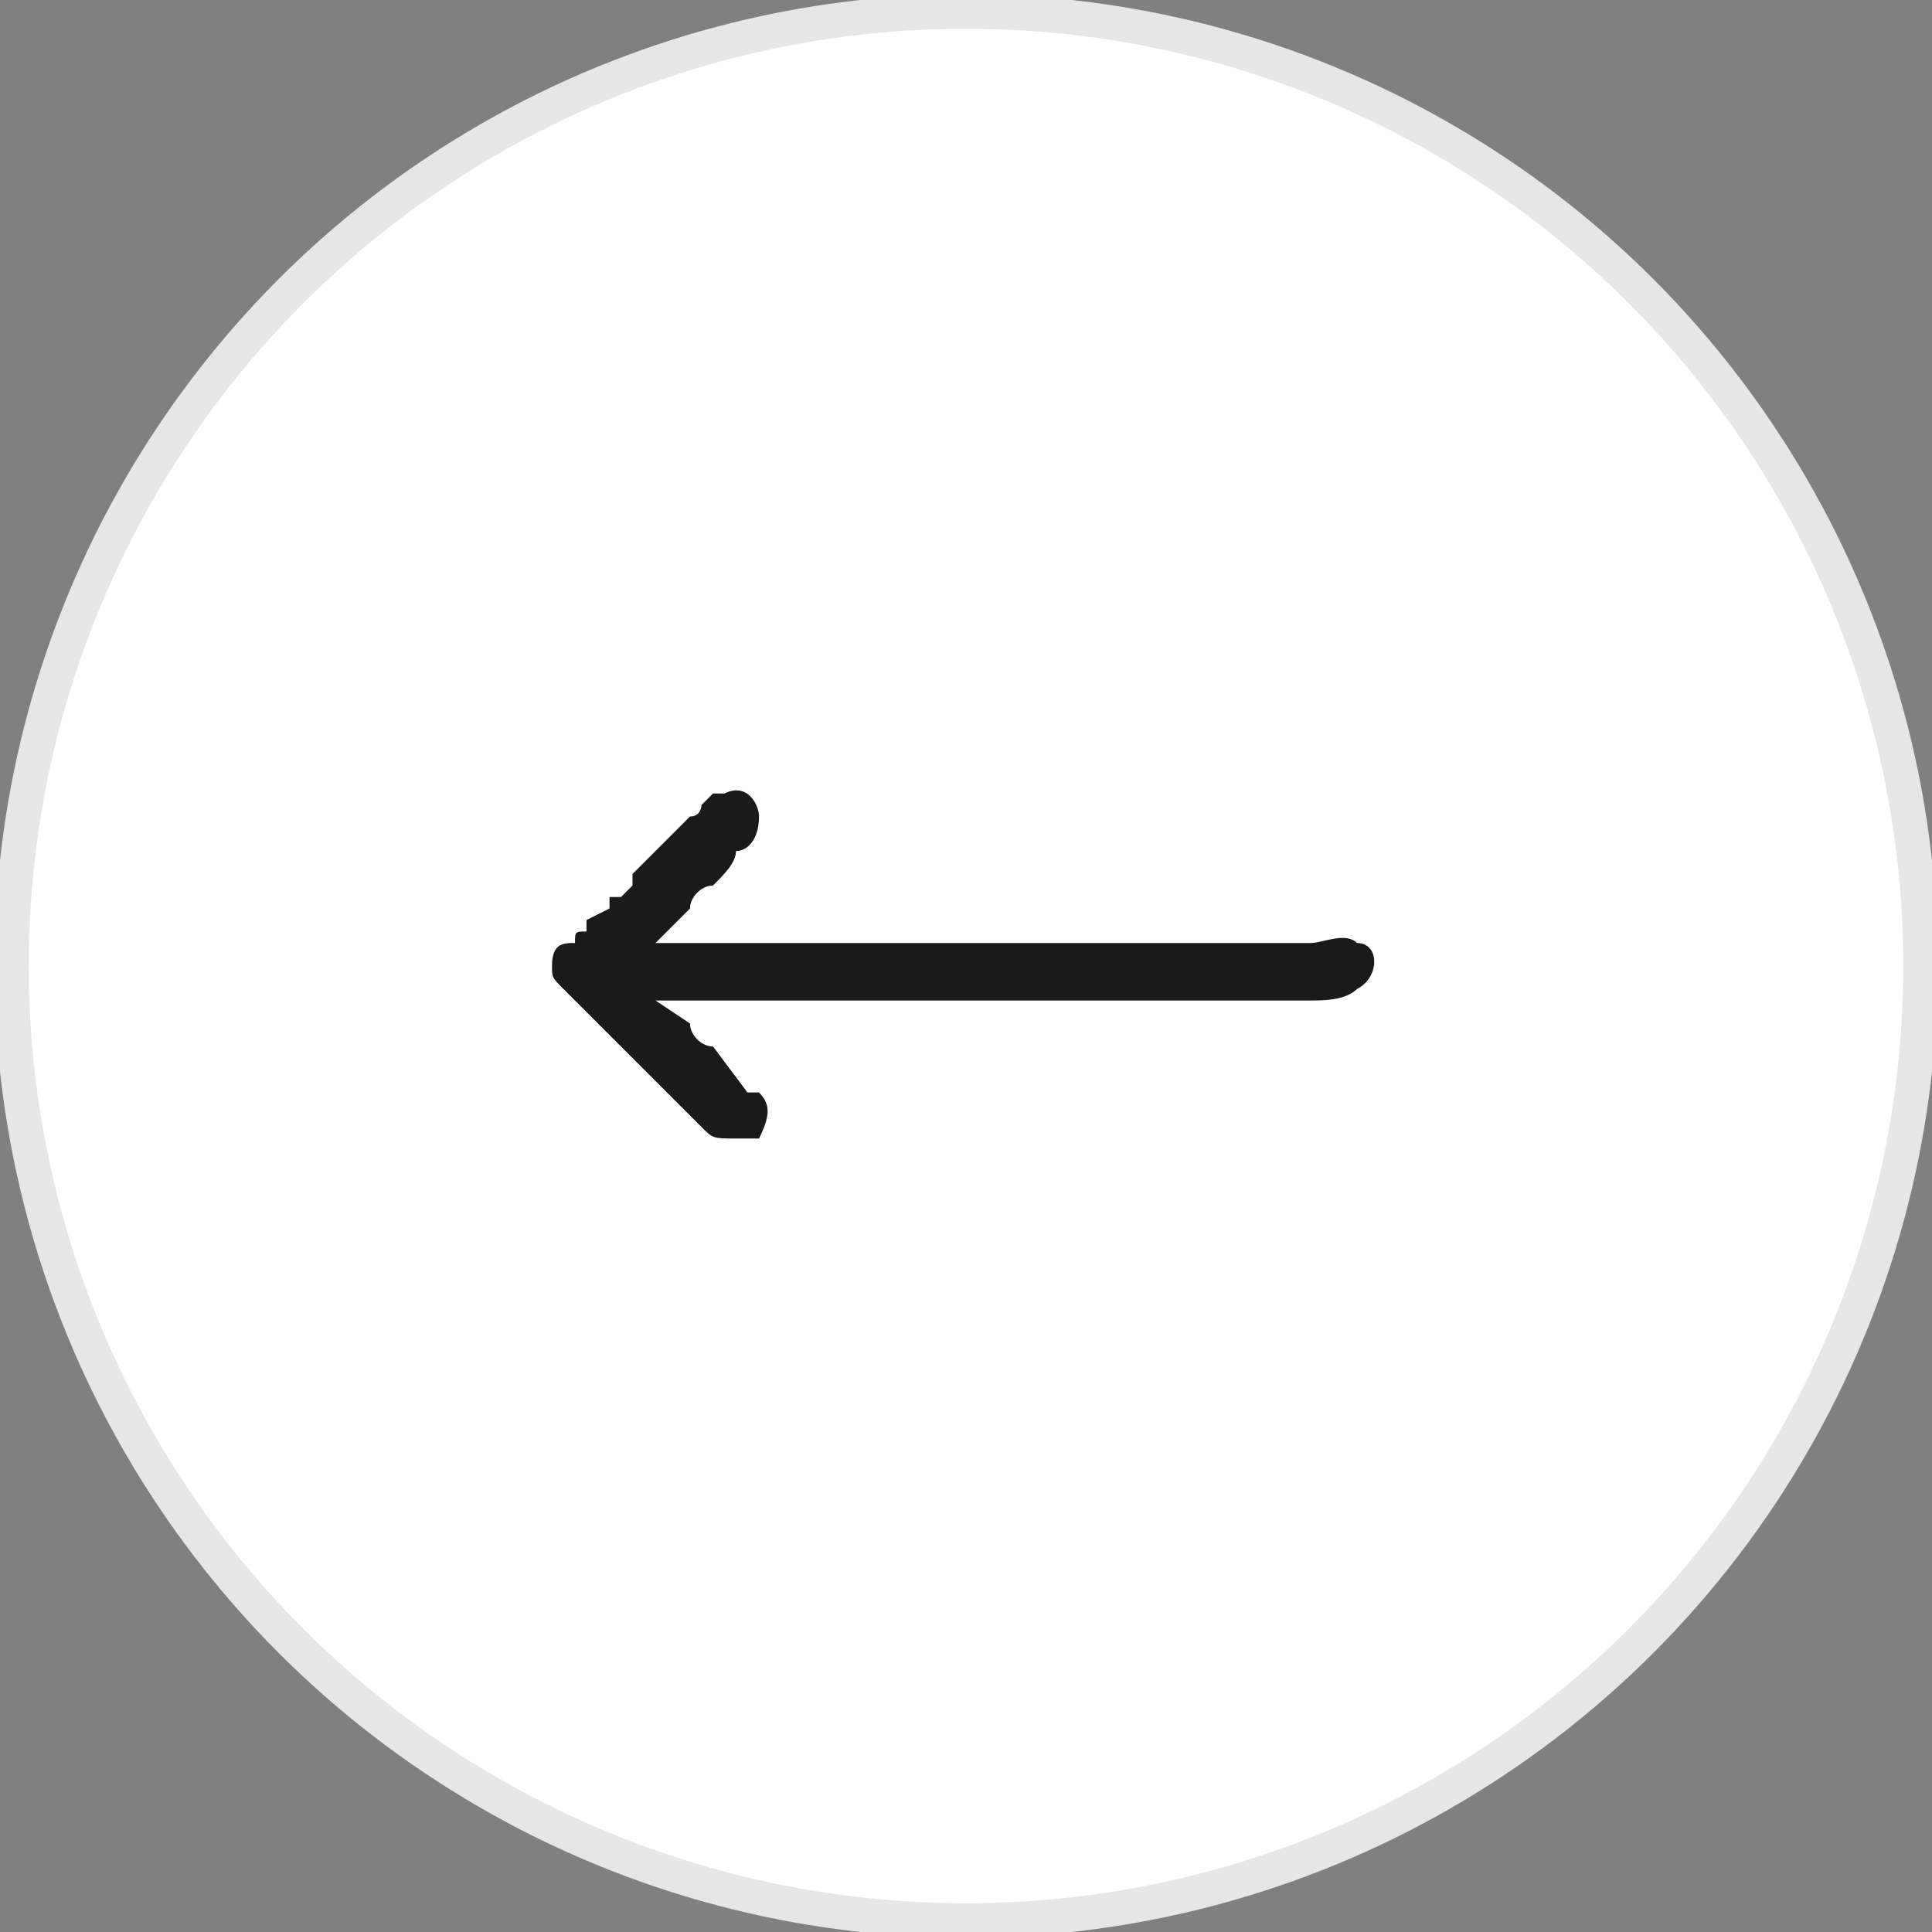
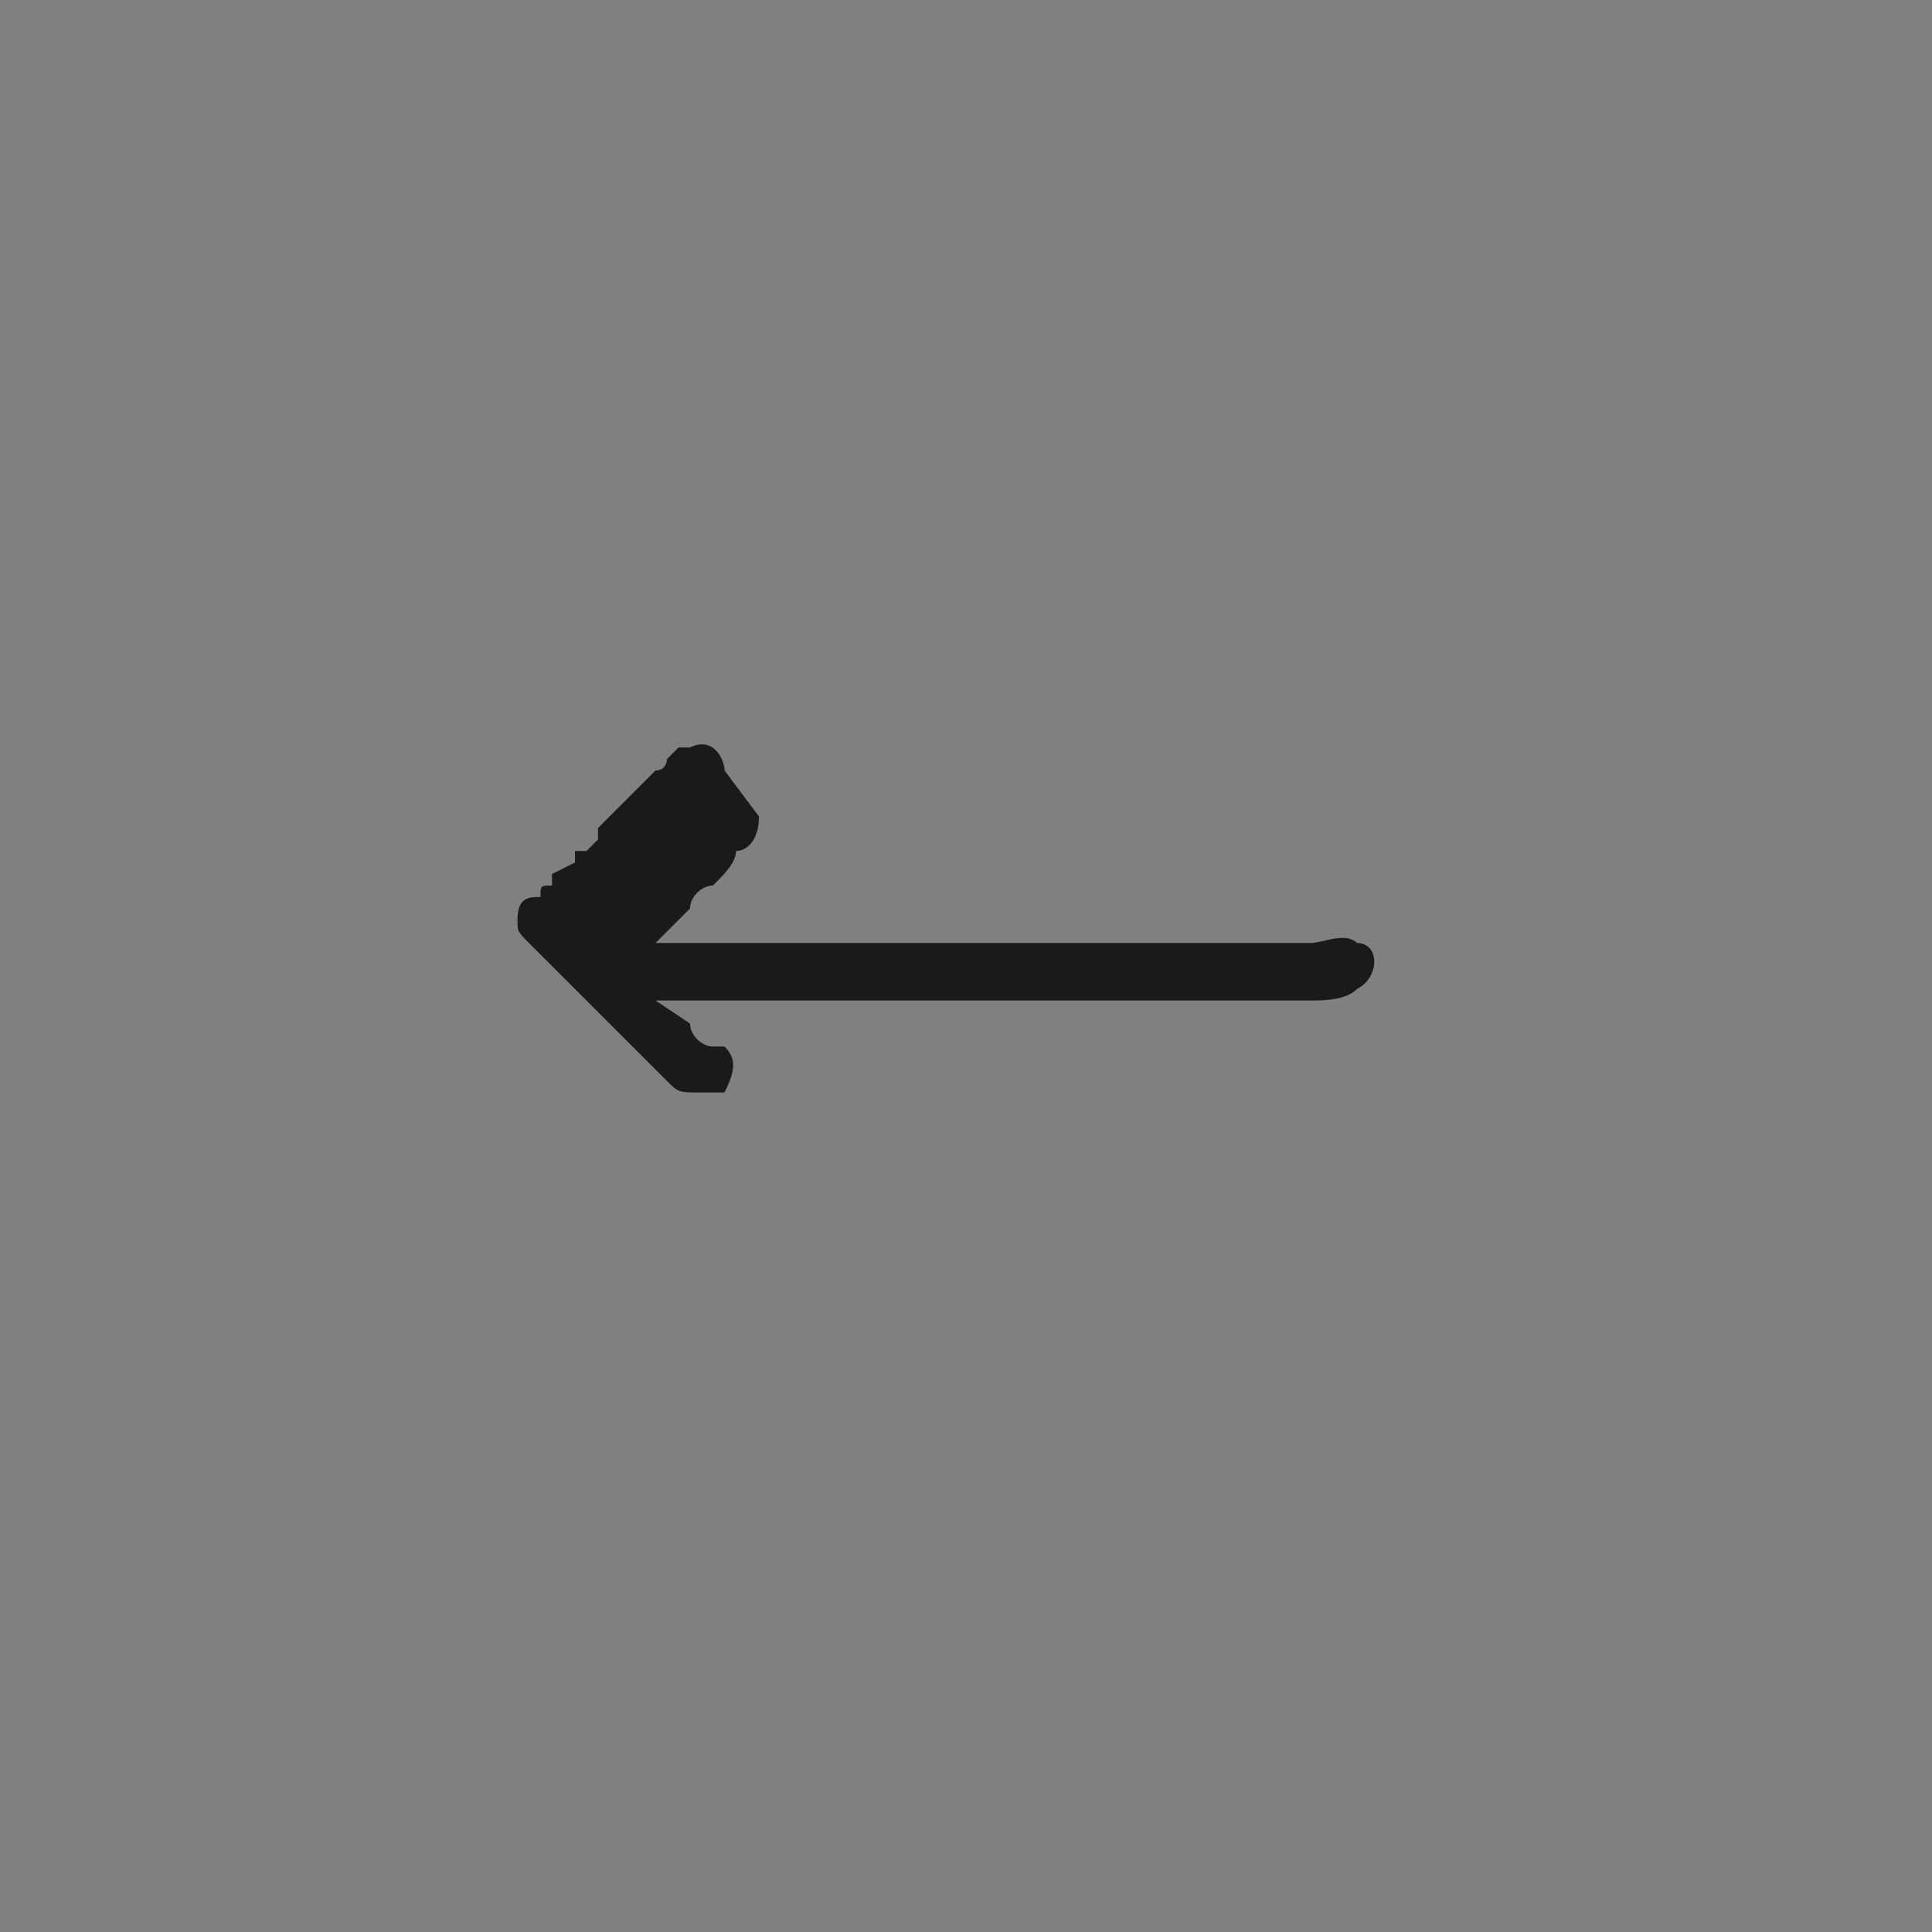
<svg xmlns="http://www.w3.org/2000/svg" xml:space="preserve" width="60px" height="60px" version="1.1" shape-rendering="geometricPrecision" text-rendering="geometricPrecision" image-rendering="optimizeQuality" fill-rule="evenodd" clip-rule="evenodd" viewBox="0 0 1680 1680">
  <rect x="0" y="0" width="1680" height="1680" fill="#808080" stroke="none" />
  <g id="Layer_x0020_1">
-     <circle fill="white" stroke="#E6E6E6" stroke-width="30" stroke-linecap="round" stroke-linejoin="round" stroke-miterlimit="2.613" cx="840" cy="840" r="830" />
-     <path fill="#1A1A1A" d="M660 710c0,20 -10,30 -20,30 0,10 -10,20 -20,30 -10,0 -20,10 -20,20l-30 30 570 0c10,0 30,-10 40,0 20,0 20,30 0,40 -10,10 -30,10 -40,10 -190,0 -380,0 -570,0l30 20c0,10 10,20 20,20l30 40c10,0 10,0 10,0 10,10 10,20 0,40 -10,0 -20,0 -20,0 -20,0 -20,0 -30,-10l-120 -120c0,0 0,0 0,0 -10,-10 -10,-10 -10,-20l0 0 0 0 0 0c0,-20 10,-20 20,-20 0,-10 0,-10 10,-10 0,-10 0,-10 0,-10l20 -10c0,-10 0,-10 0,-10 0,0 0,0 10,0l10 -10c0,0 0,0 0,0 0,0 0,0 0,0 0,0 0,-10 0,-10 0,0 0,0 0,0l50 -50c10,0 10,-10 10,-10l10 -10c0,0 0,0 0,0 0,0 10,0 10,0 20,-10 30,10 30,20z" />
+     <path fill="#1A1A1A" d="M660 710c0,20 -10,30 -20,30 0,10 -10,20 -20,30 -10,0 -20,10 -20,20l-30 30 570 0c10,0 30,-10 40,0 20,0 20,30 0,40 -10,10 -30,10 -40,10 -190,0 -380,0 -570,0l30 20c0,10 10,20 20,20c10,0 10,0 10,0 10,10 10,20 0,40 -10,0 -20,0 -20,0 -20,0 -20,0 -30,-10l-120 -120c0,0 0,0 0,0 -10,-10 -10,-10 -10,-20l0 0 0 0 0 0c0,-20 10,-20 20,-20 0,-10 0,-10 10,-10 0,-10 0,-10 0,-10l20 -10c0,-10 0,-10 0,-10 0,0 0,0 10,0l10 -10c0,0 0,0 0,0 0,0 0,0 0,0 0,0 0,-10 0,-10 0,0 0,0 0,0l50 -50c10,0 10,-10 10,-10l10 -10c0,0 0,0 0,0 0,0 10,0 10,0 20,-10 30,10 30,20z" />
  </g>
</svg>